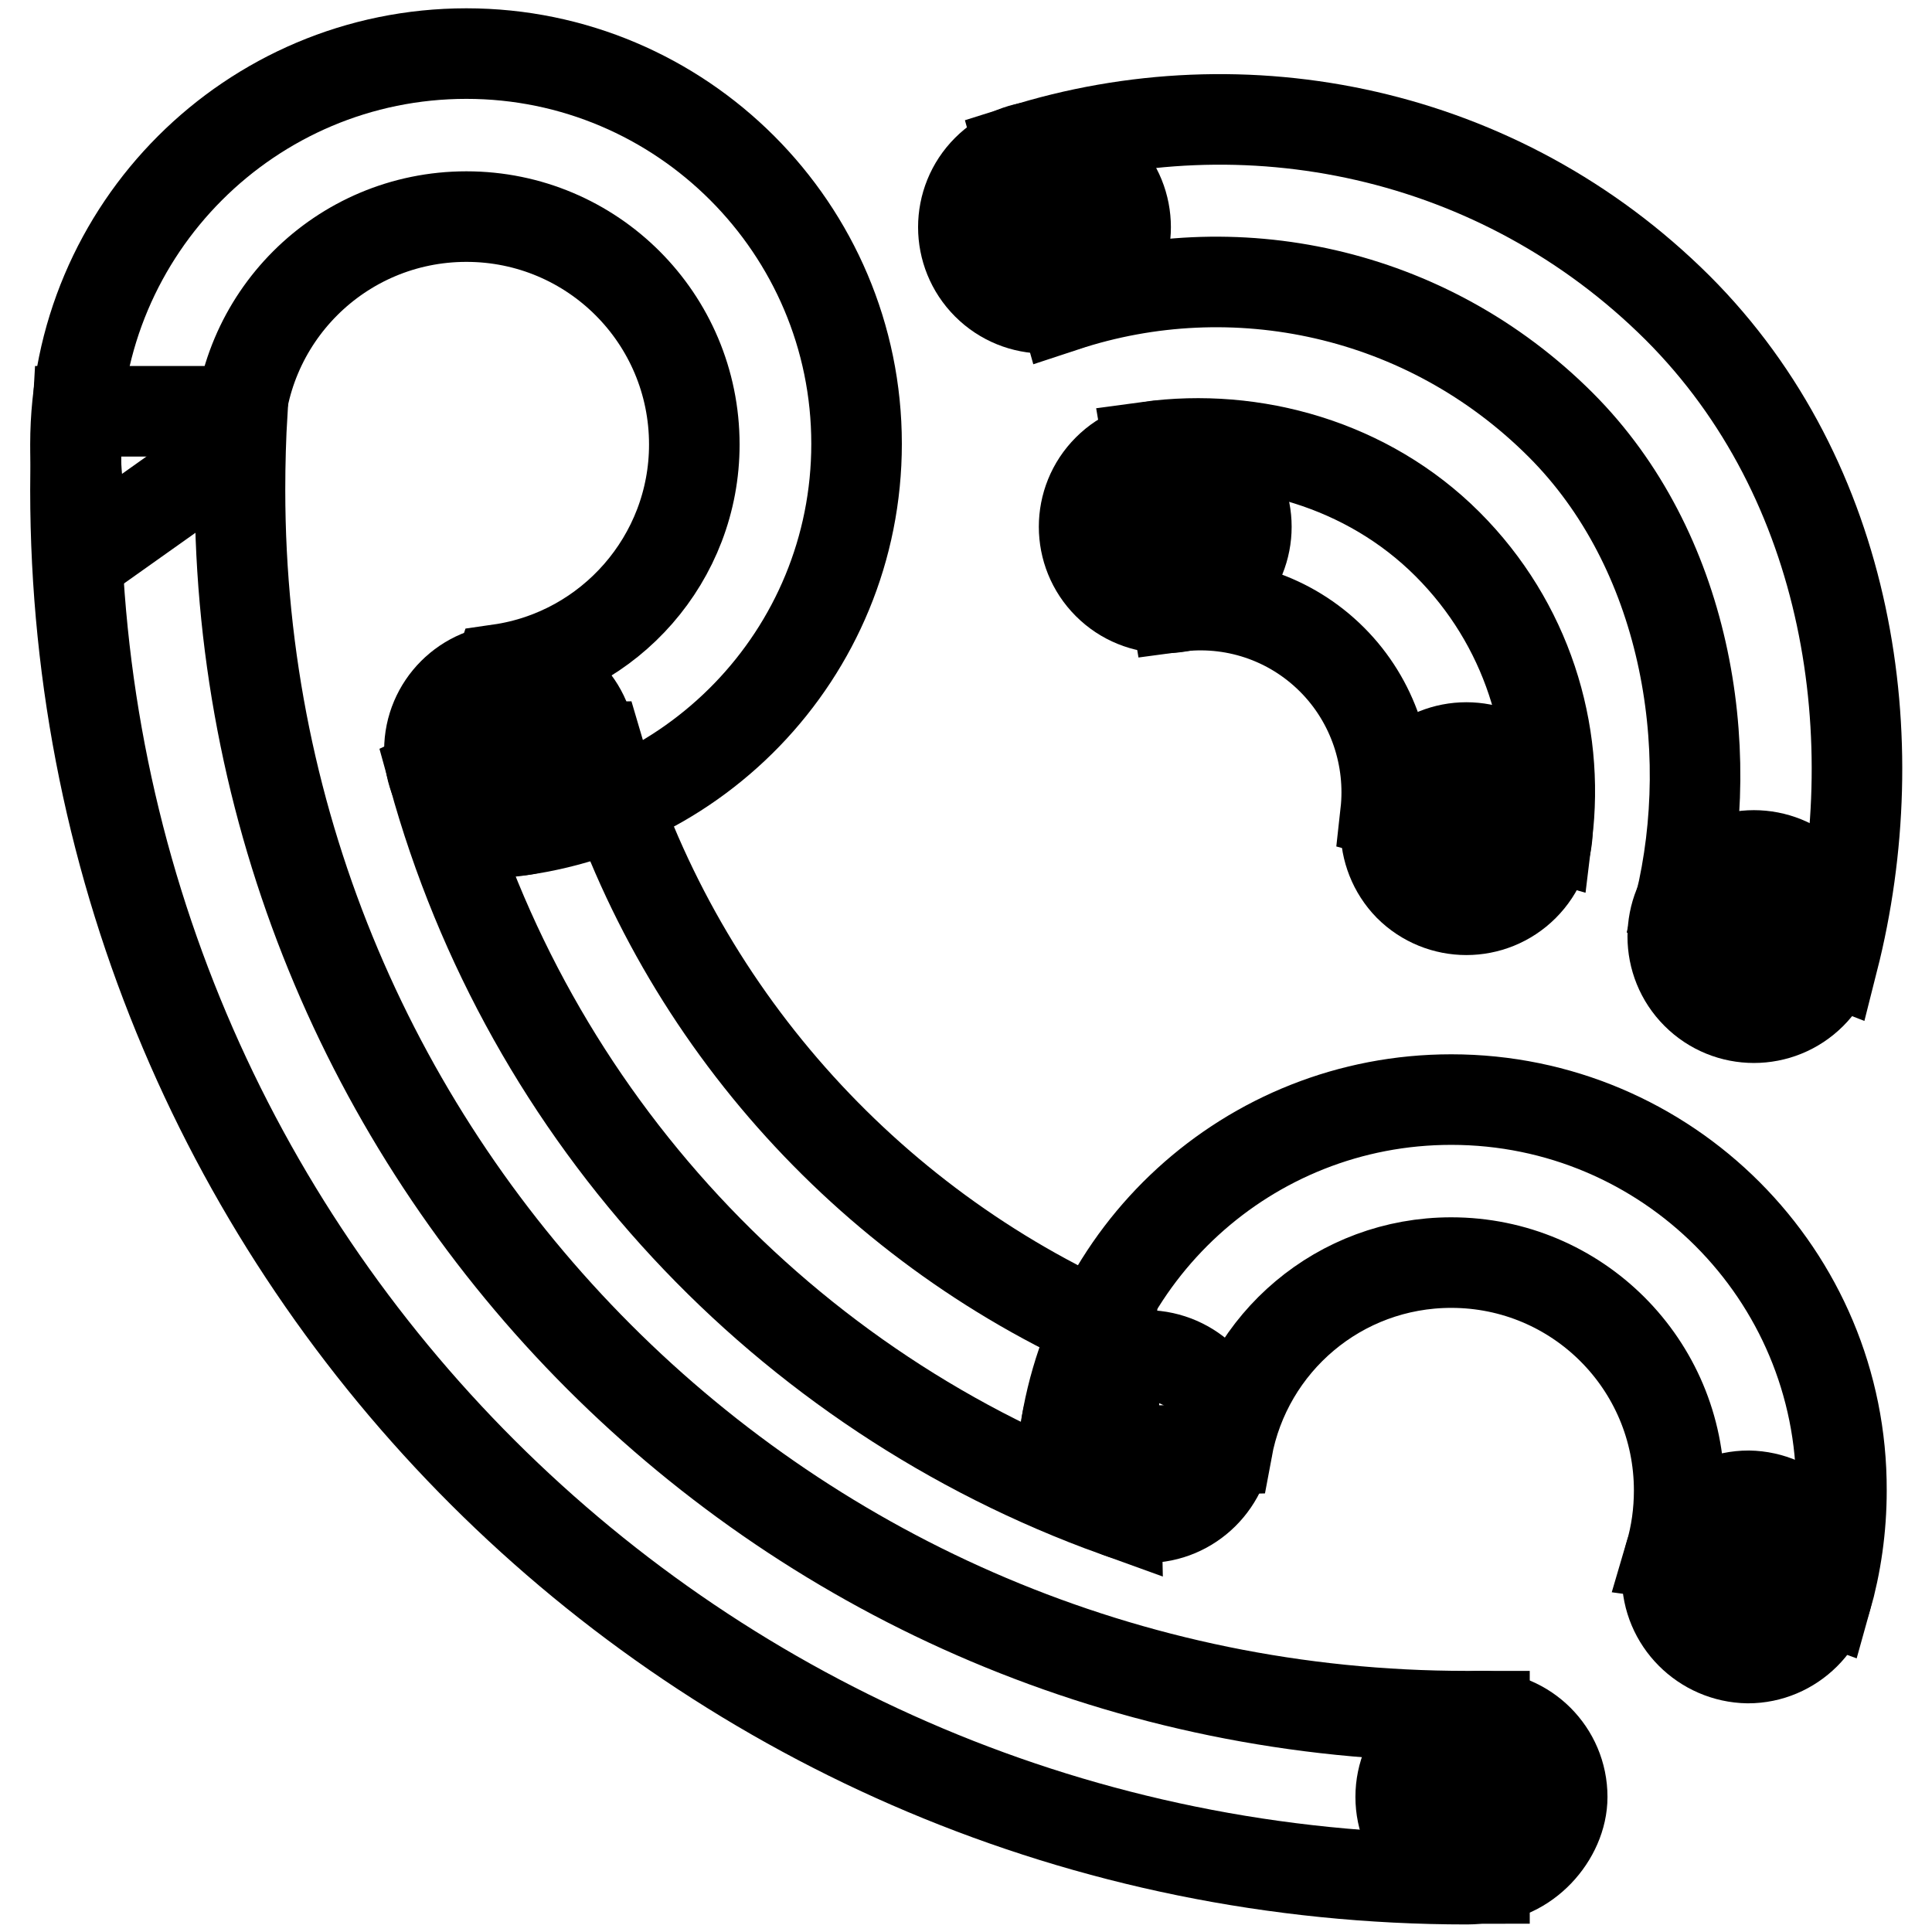
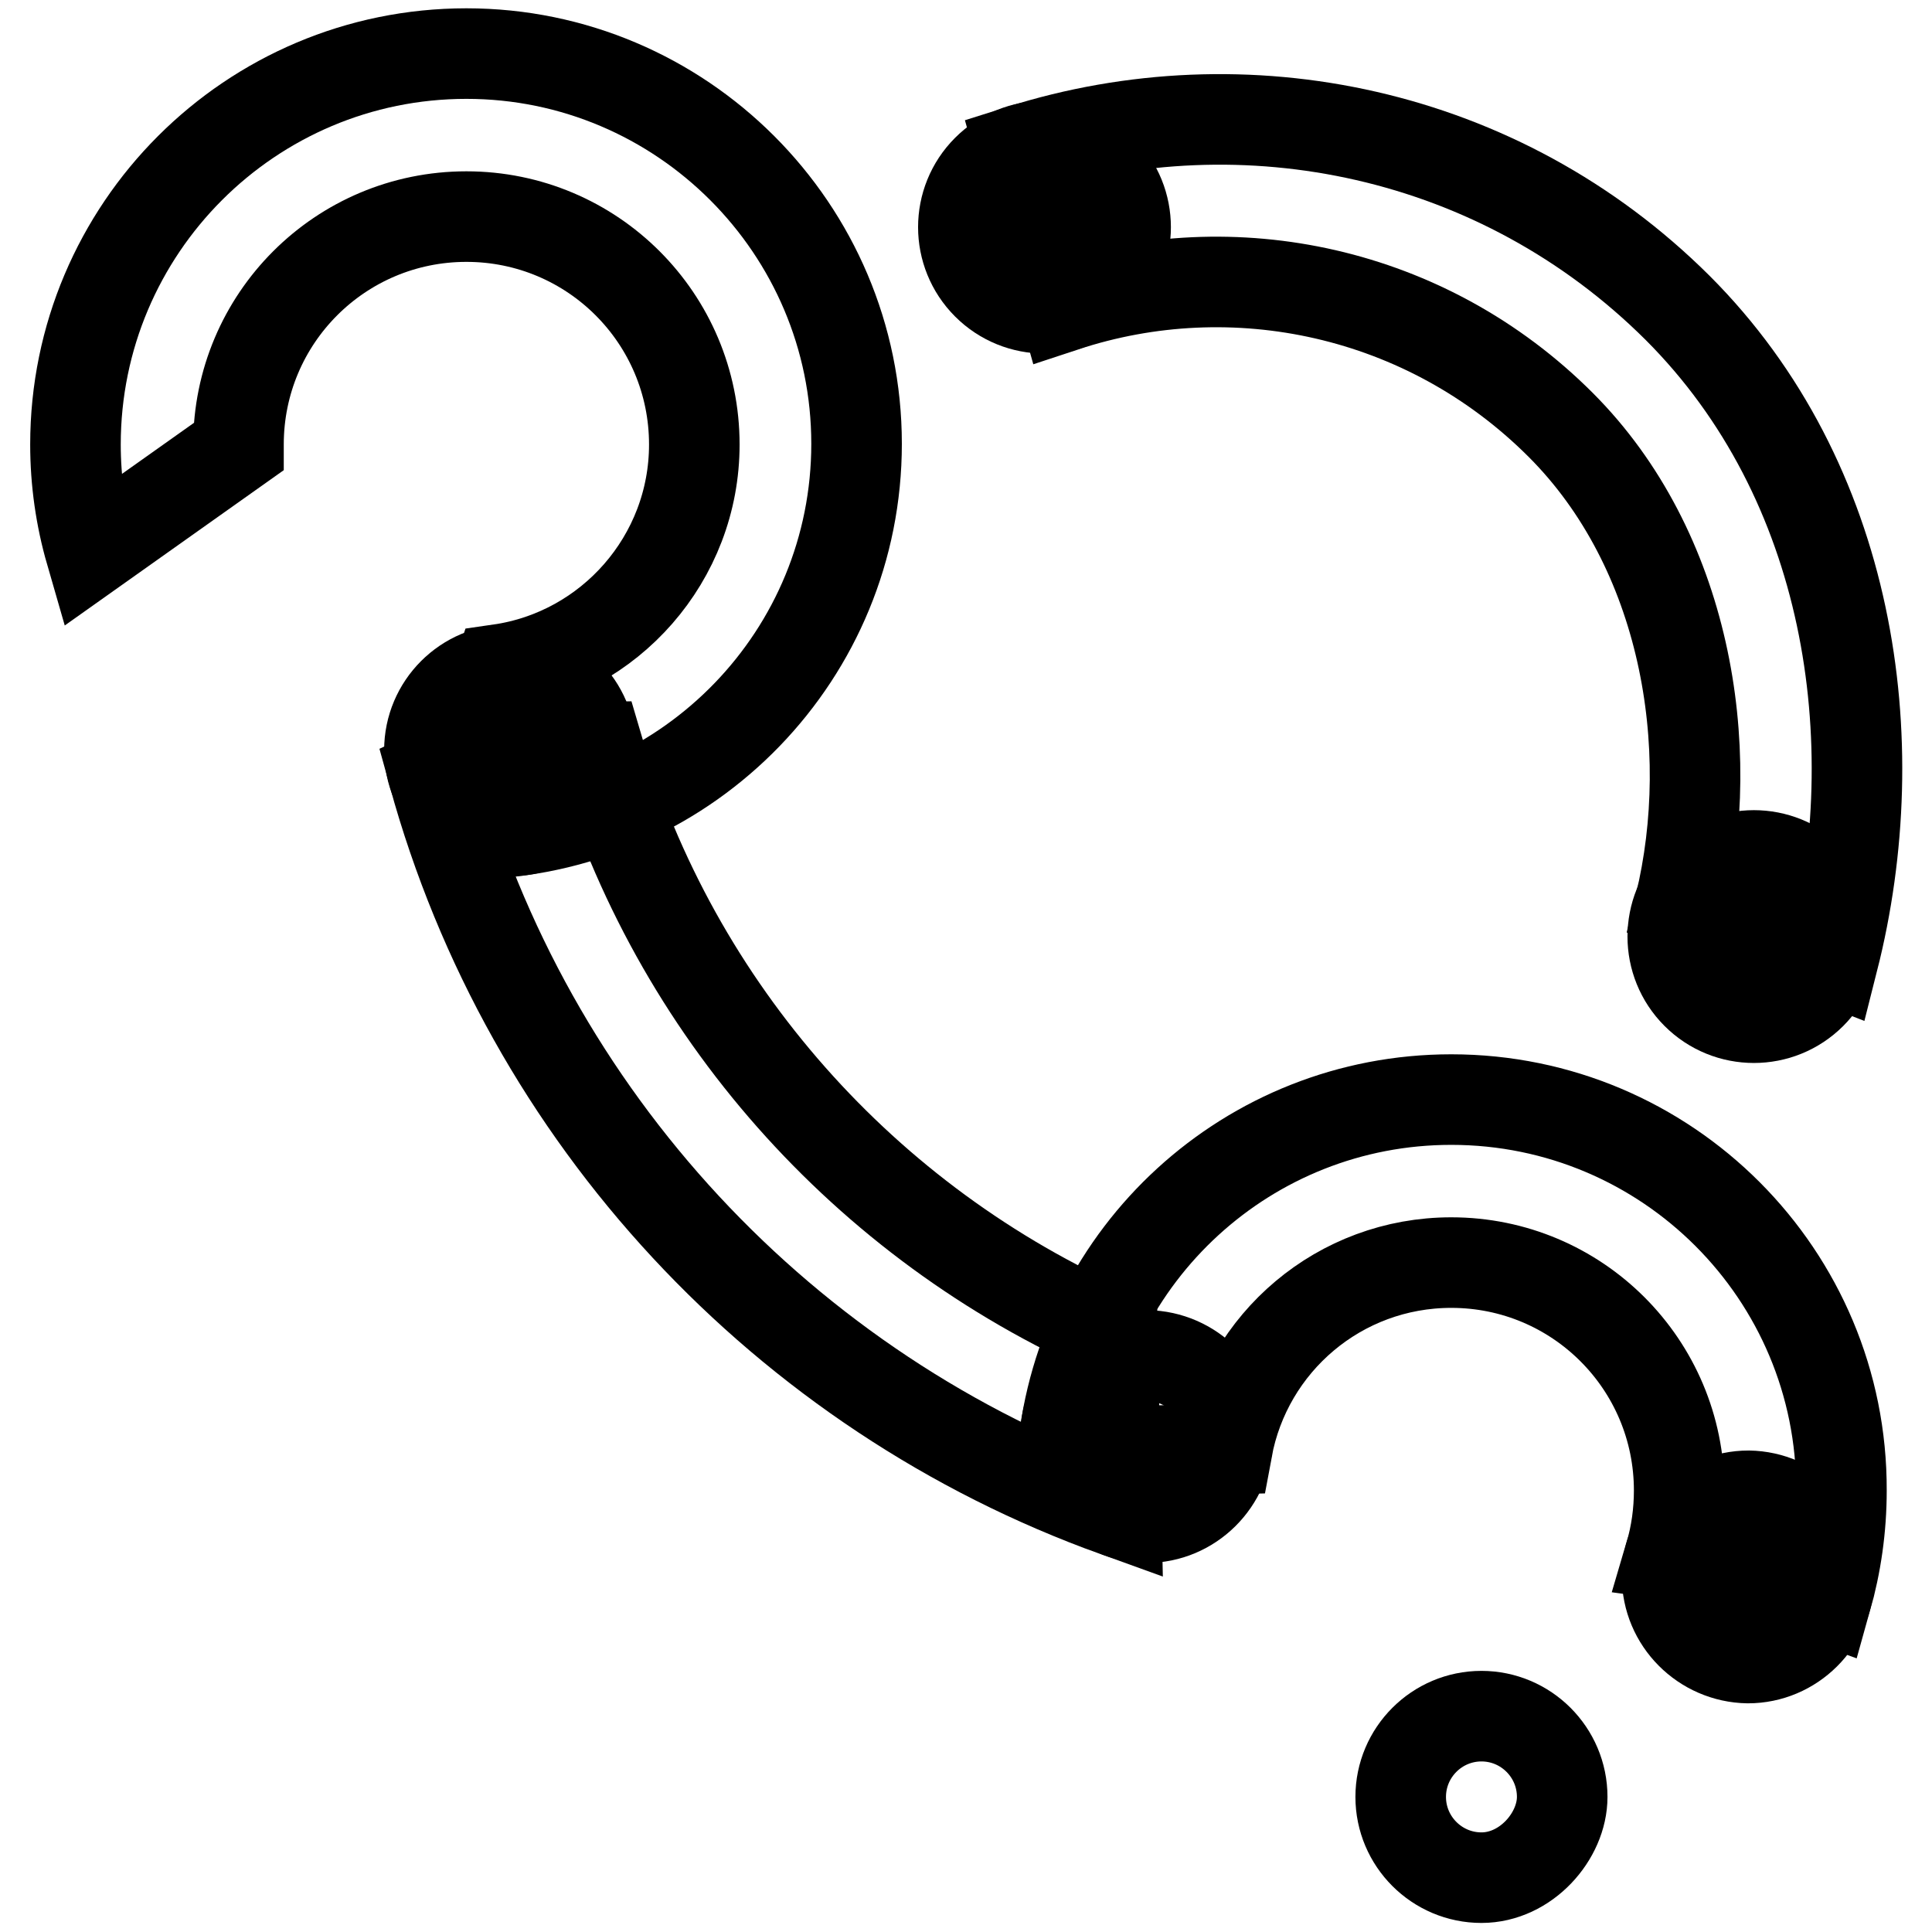
<svg xmlns="http://www.w3.org/2000/svg" version="1.1" x="0px" y="0px" viewBox="0 0 256 256" enable-background="new 0 0 256 256" xml:space="preserve">
  <g>
    <path stroke-width="12" fill-opacity="0" stroke="#000000" d="M135.2,19.9l5.8,20.7c22.4-7.4,48-2.1,65.8,15.7c16.5,16.5,20.9,42.5,15.8,63.6c5.3,2.1,13.7,4.7,20.3,7.3 c7.4-29.2,2.3-63.5-20.6-86.4C198.7,17.3,164.9,10.5,135.2,19.9L135.2,19.9z" />
    <path stroke-width="12" fill-opacity="0" stroke="#000000" d="M130.8,37.7c4.2,4.2,11,4.2,15.2,0c4.2-4.2,4.2-11,0-15.2c-4.2-4.2-11-4.2-15.2,0 C126.6,26.7,126.6,33.5,130.8,37.7z" />
-     <path stroke-width="12" fill-opacity="0" stroke="#000000" d="M186.7,117.4c4.2,4.2,11,4.2,15.2,0c4.2-4.2,4.2-11,0-15.2l0,0c-4.2-4.2-11-4.2-15.2,0 C182.6,106.4,182.6,113.2,186.7,117.4L186.7,117.4z" />
-     <path stroke-width="12" fill-opacity="0" stroke="#000000" d="M146.8,77.4c4.2,4.2,11,4.2,15.2,0c4.2-4.2,4.2-11,0-15.2s-11-4.2-15.2,0C142.6,66.4,142.6,73.2,146.8,77.4 z" />
    <path stroke-width="12" fill-opacity="0" stroke="#000000" d="M224.8,131.7c4.2,4.2,11,4.2,15.2,0c4.2-4.2,4.2-11,0-15.2c-4.2-4.2-11-4.2-15.2,0 C220.6,120.7,220.6,127.5,224.8,131.7z" />
-     <path stroke-width="12" fill-opacity="0" stroke="#000000" d="M152.2,59.2l3.6,21.2c7.4-1,15.1,1.4,20.7,7c5.5,5.5,7.9,13.1,7.1,20.3l16.8,4.5c0.1-0.1,0.2-0.3,0.4-0.4 c1.2-1.2,2.8-1.6,4.2-1.2c1.7-13.7-2.7-28-13.2-38.5C181.2,61.5,166.1,57.3,152.2,59.2z M194.3,227.4 c-89.8,0-162.5-72.8-162.5-162.5c0-3.5,0.1-7,0.3-10.4H10.3c-0.2,3.4-0.3,6.9-0.3,10.4c0,101.8,82.5,184.1,184.4,184.1 c0.8,0,1.5-0.1,2.3-0.1v-21.5H194.3L194.3,227.4z" />
    <path stroke-width="12" fill-opacity="0" stroke="#000000" d="M56.9,99.4c0,5.9,4.8,10.7,10.7,10.7s10.7-4.8,10.7-10.7s-4.8-10.7-10.7-10.7S56.9,93.5,56.9,99.4z" />
    <path stroke-width="12" fill-opacity="0" stroke="#000000" d="M141.2,190.3c0,5.9,4.8,10.7,10.7,10.8c5.9,0,10.7-4.8,10.8-10.7c0,0,0,0,0,0c0-5.9-4.8-10.7-10.7-10.8 C146,179.6,141.2,184.4,141.2,190.3C141.2,190.3,141.2,190.3,141.2,190.3z" />
    <path stroke-width="12" fill-opacity="0" stroke="#000000" d="M220.9,208.9c0,5.9,4.8,10.7,10.7,10.8c5.9,0,10.7-4.8,10.8-10.7c0,0,0,0,0,0c0-5.9-4.8-10.7-10.7-10.8 C225.8,198.2,220.9,203,220.9,208.9C220.9,208.9,220.9,208.9,220.9,208.9z" />
    <path stroke-width="12" fill-opacity="0" stroke="#000000" d="M61.8,7.1C33.2,7.1,10,30.3,10,58.9c0,4.9,0.7,9.7,2,14.2l19.6-13.9v-0.3c0-16.7,13.5-30.2,30.2-30.2 S92,42.2,92,58.9C92,74,80.8,86.6,66.2,88.7l-0.3,0.9l-3.6,4l1.4,16.9c27.7-1.1,49.8-23.8,49.8-51.7C113.5,30.3,90.3,7.1,61.8,7.1 L61.8,7.1z" />
    <path stroke-width="12" fill-opacity="0" stroke="#000000" d="M147.4,176.5c-32.7-14.4-58-42.7-68.2-77.5l-18.1,0.3l-2,2.4l-1.7,0.8c12.5,45.6,46.6,82,90.5,97.8 L147.4,176.5L147.4,176.5z M207,238.1c0,5.2-4.8,10.7-10.7,10.7c-5.9,0-10.7-4.8-10.7-10.7s4.8-10.7,10.7-10.7 C202.2,227.4,207,232.2,207,238.1z" />
    <path stroke-width="12" fill-opacity="0" stroke="#000000" d="M192.3,145.7c-26.9,0-49,20.5-51.5,46.8l21.8-0.5c2.6-14.1,14.9-24.7,29.7-24.7c16.7,0,30.2,13.5,30.2,30.2 c0,2.9-0.4,5.8-1.2,8.5l7.2,1l13.5,4.9c1.3-4.6,2-9.4,2-14.4C244.1,168.9,220.9,145.7,192.3,145.7L192.3,145.7z" />
  </g>
</svg>